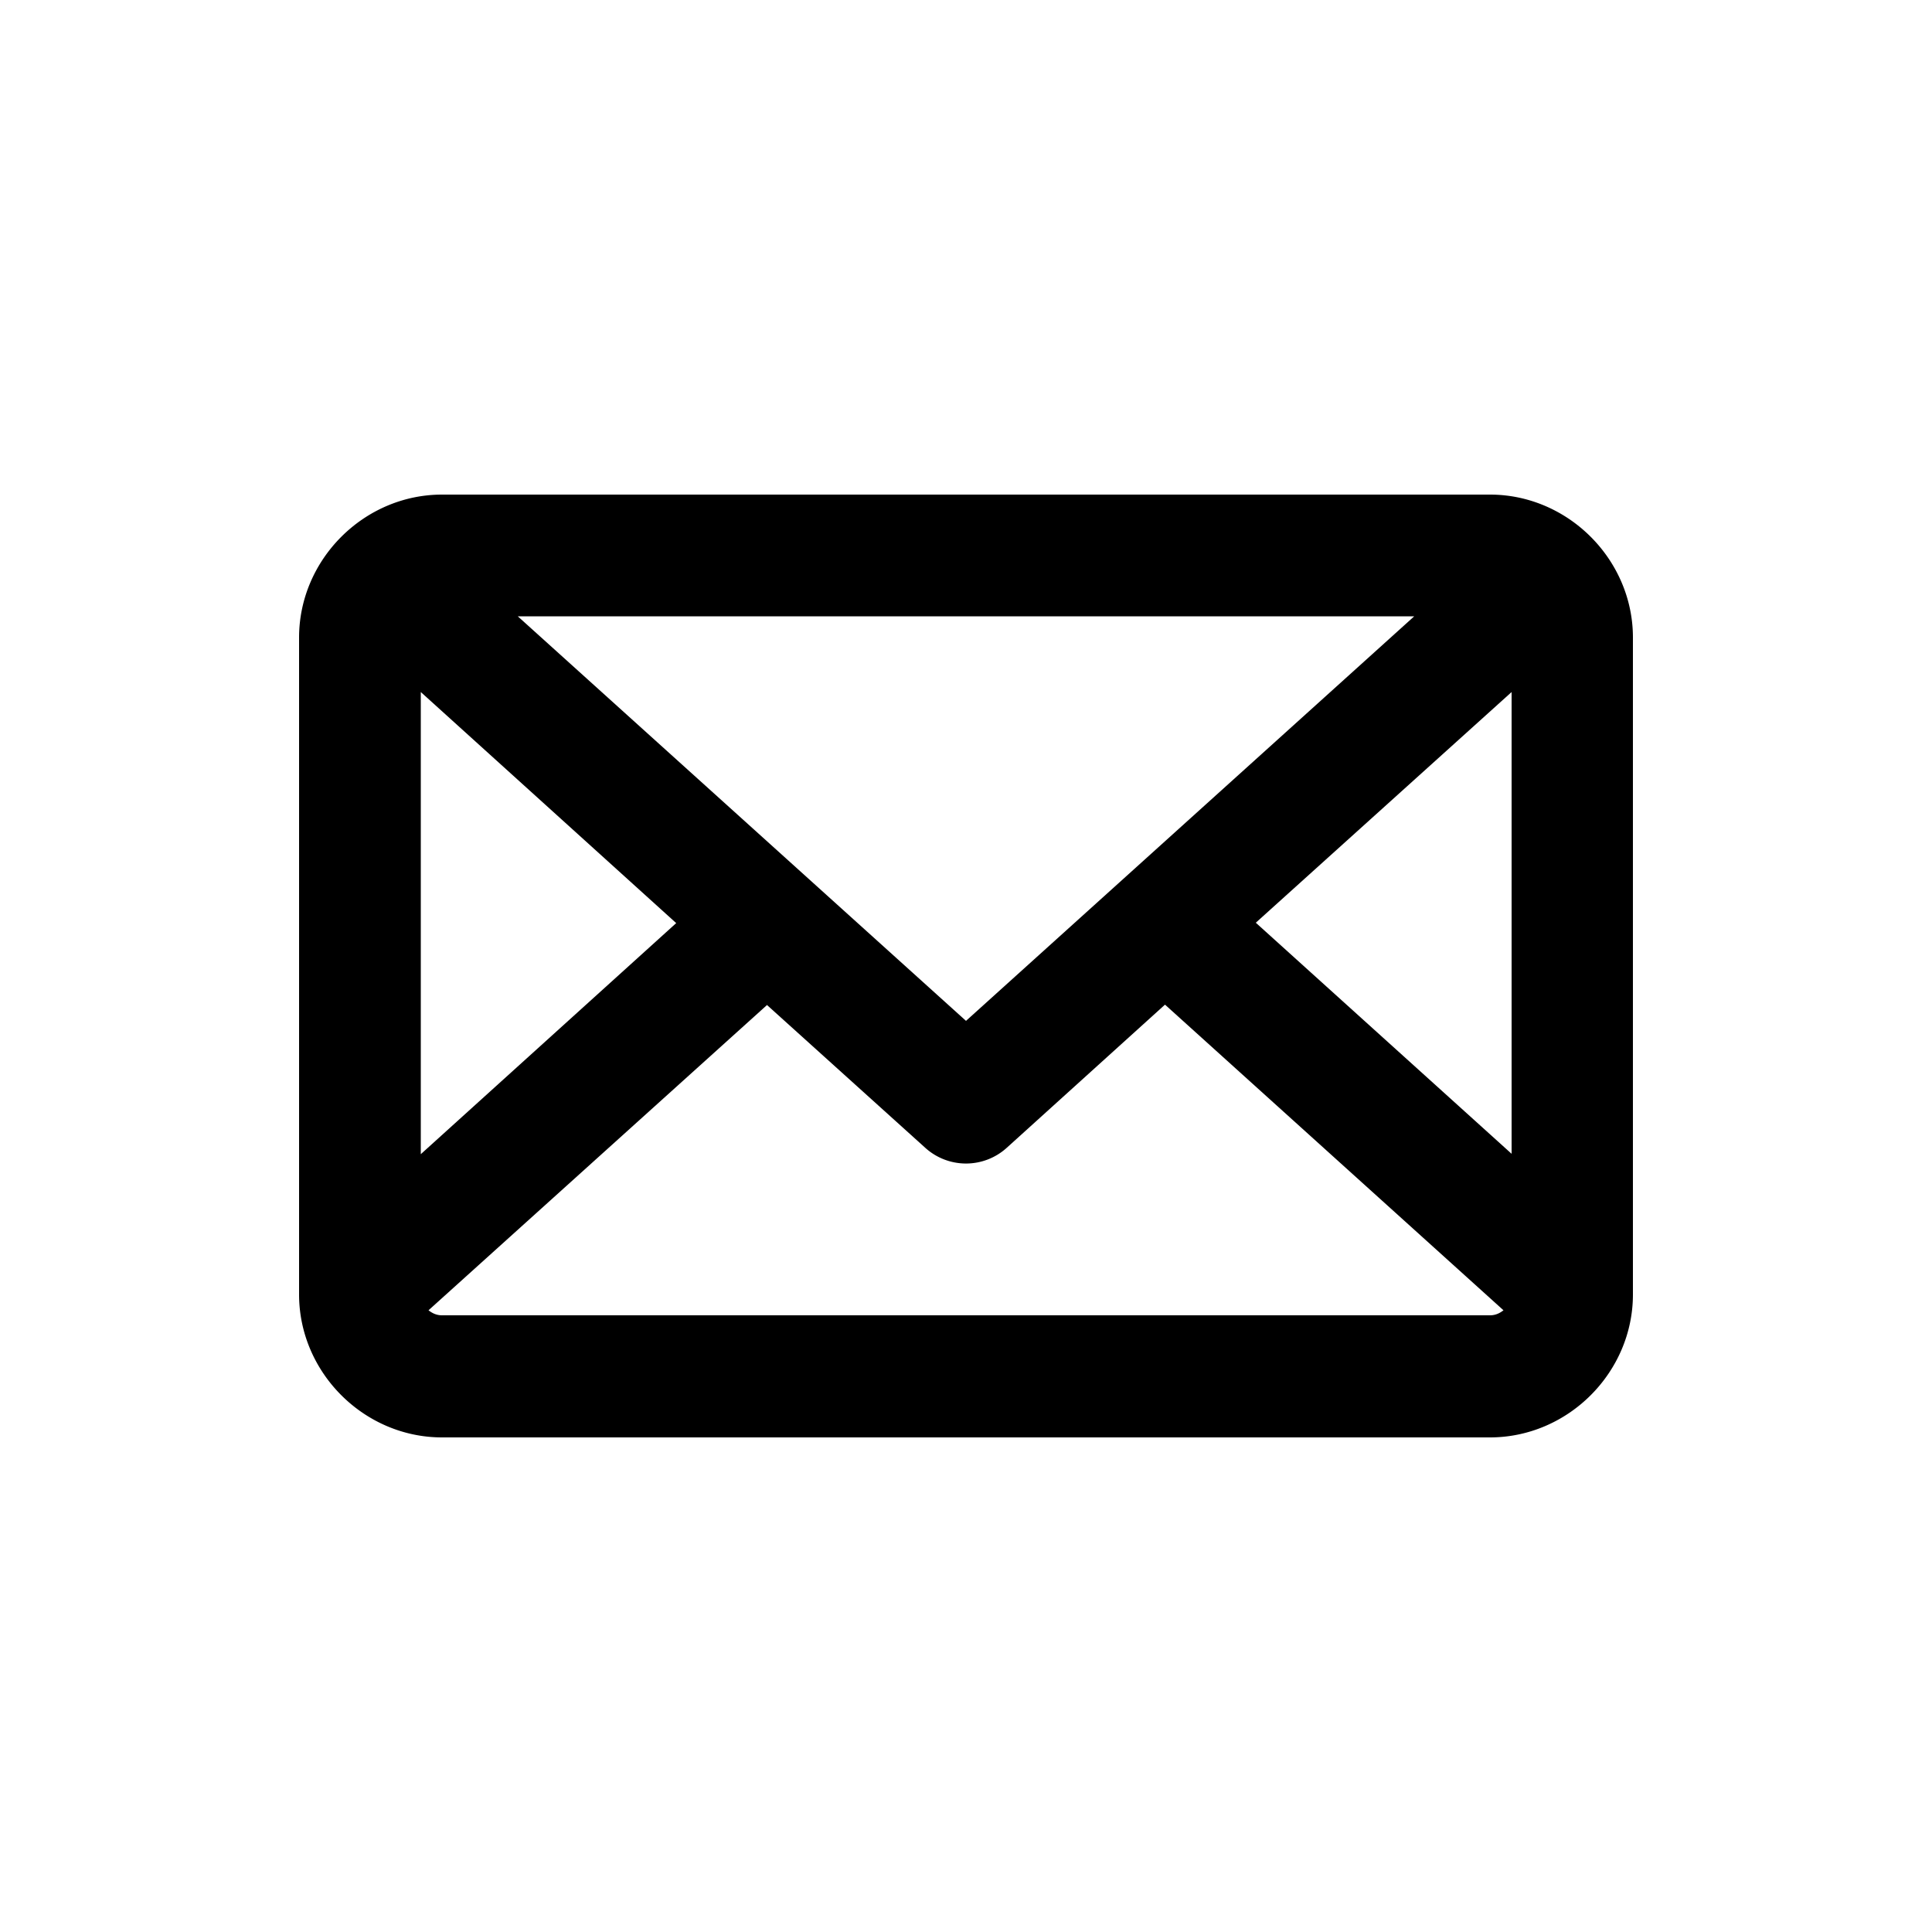
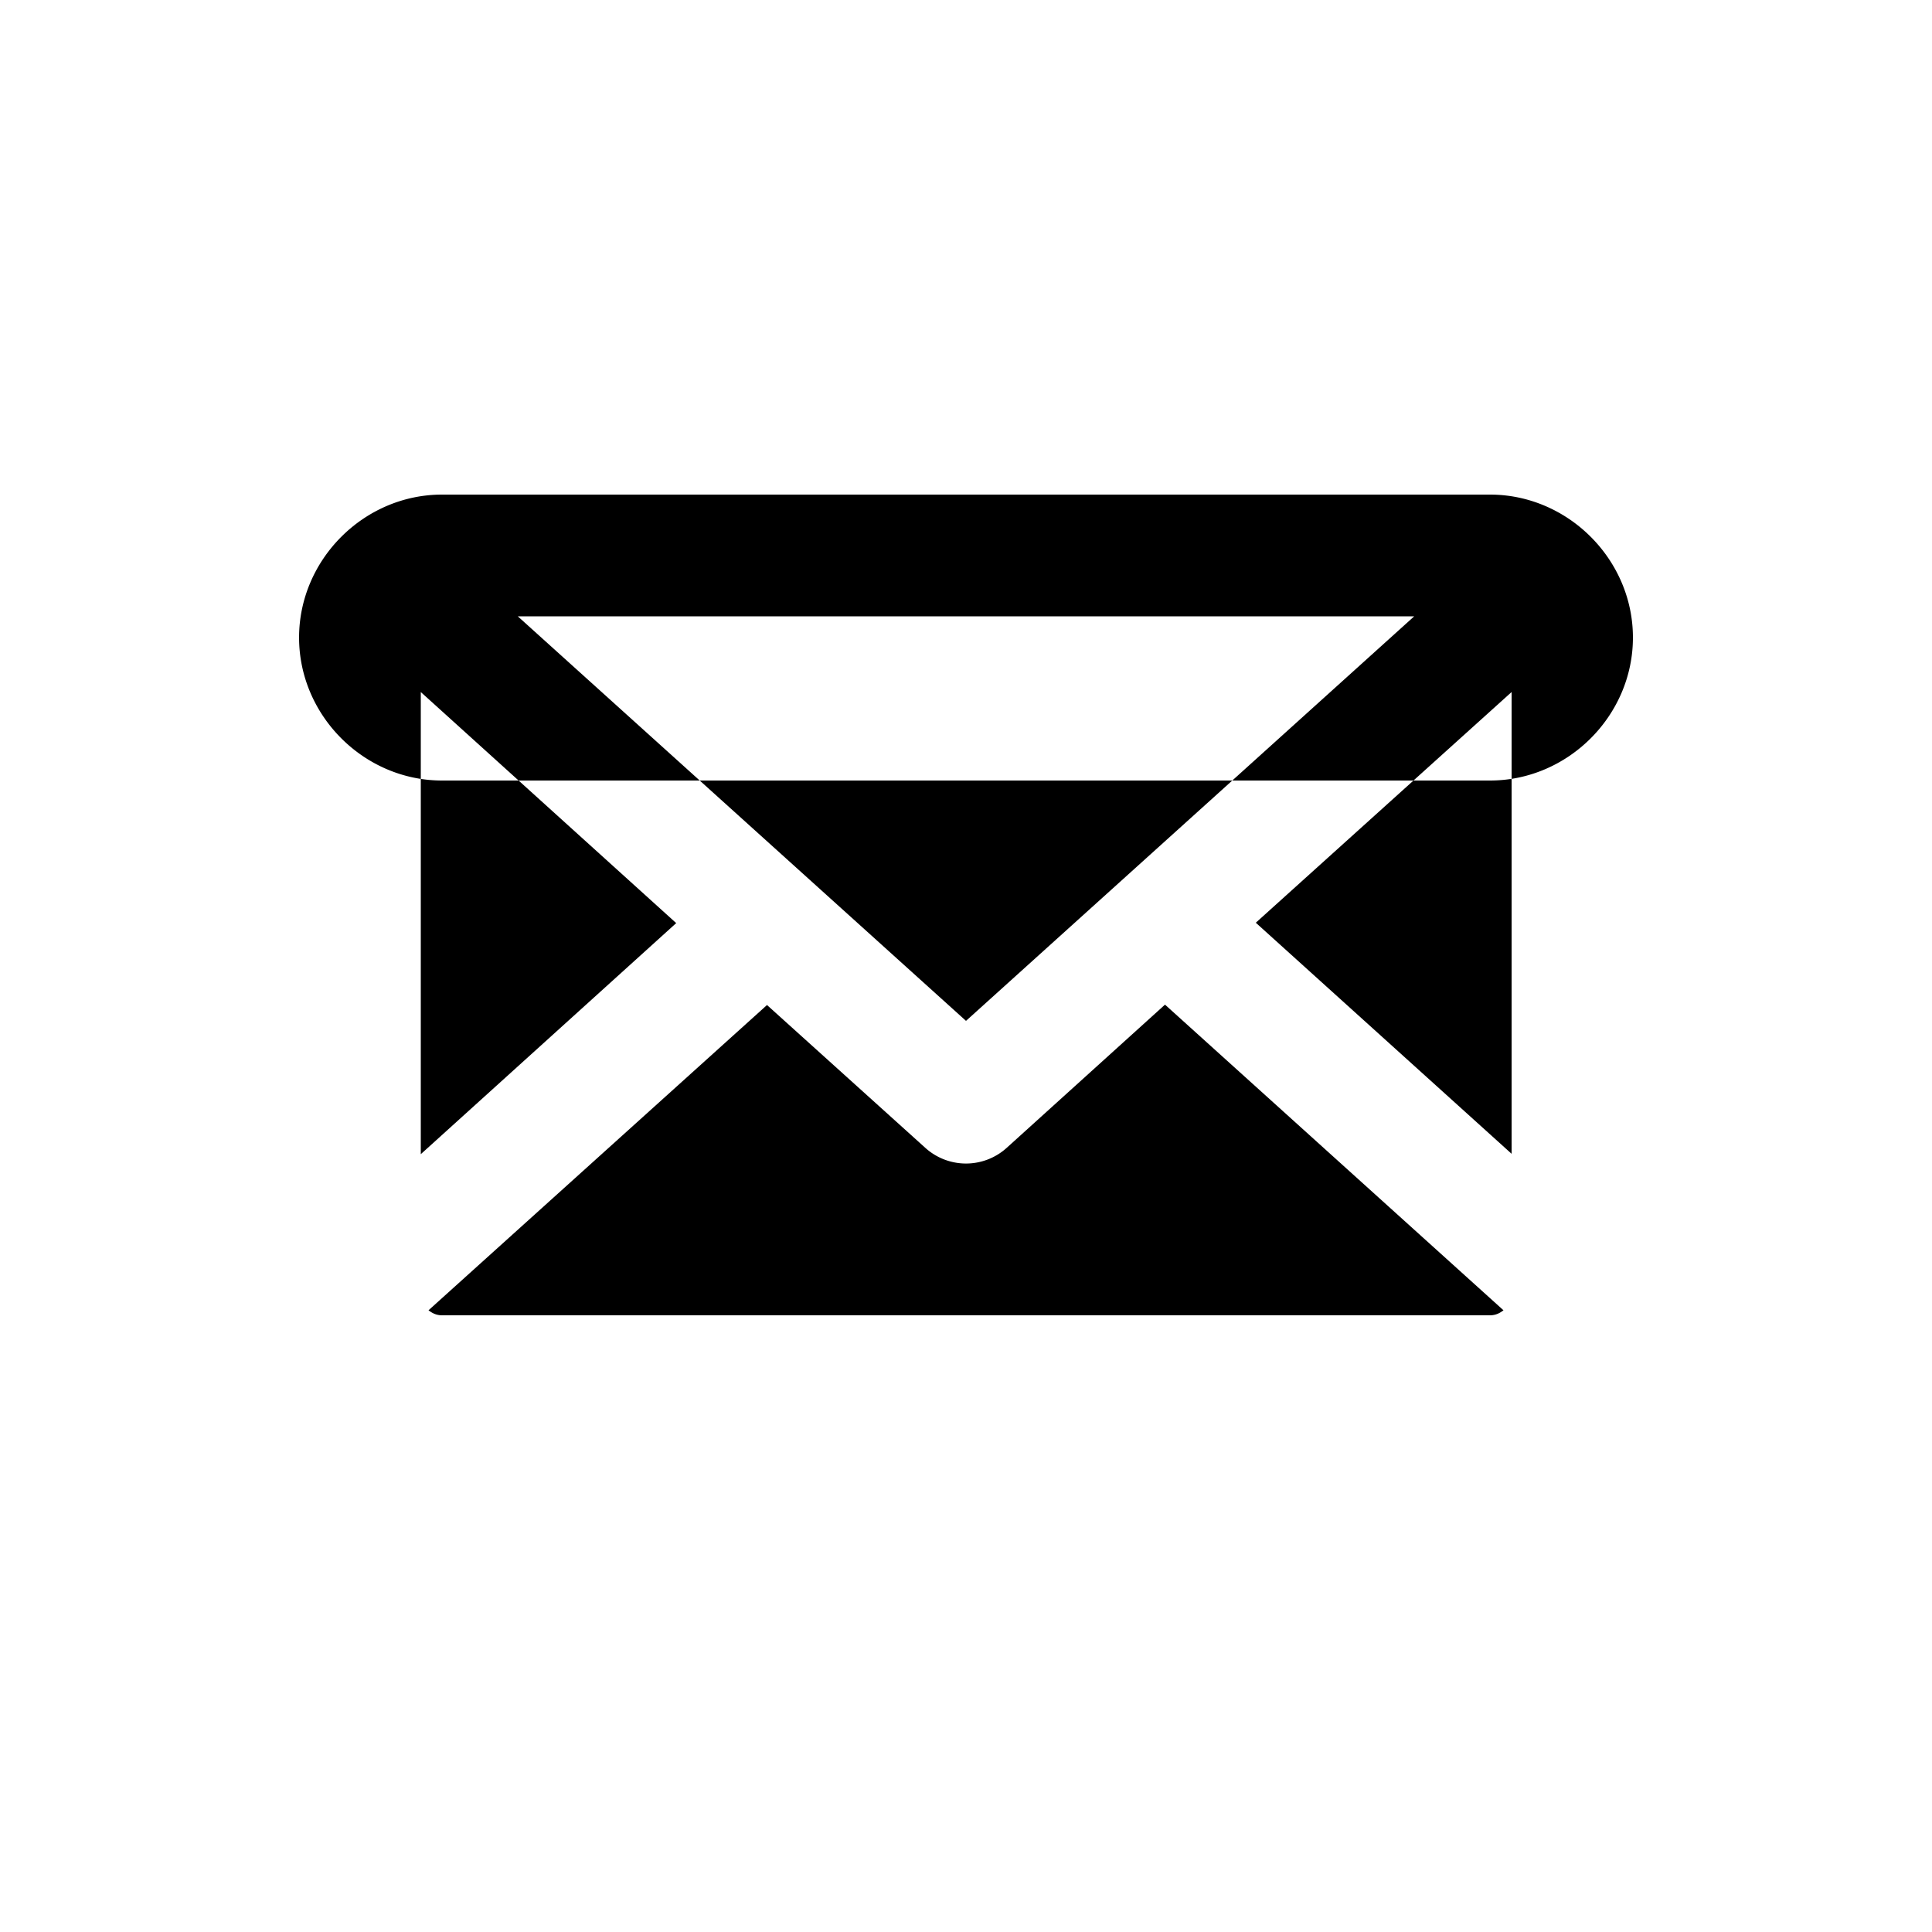
<svg xmlns="http://www.w3.org/2000/svg" xmlns:ns1="http://sodipodi.sourceforge.net/DTD/sodipodi-0.dtd" xmlns:ns2="http://www.inkscape.org/namespaces/inkscape" ns1:docname="mail.svg" ns2:version="1.2.1 (9c6d41e4, 2022-07-14)" id="svg8" version="1.1" viewBox="0 0 5 5" height="5mm" width="5mm">
  <defs id="defs2" />
  <ns1:namedview ns2:snap-global="false" ns2:window-maximized="1" ns2:window-y="25" ns2:window-x="1920" ns2:window-height="1328" ns2:window-width="2560" ns2:guide-bbox="true" showguides="true" showgrid="false" ns2:document-rotation="0" ns2:current-layer="layer1" ns2:document-units="mm" ns2:cy="8.291778" ns2:cx="4.9971362" ns2:zoom="31.718167" ns2:pageshadow="2" ns2:pageopacity="0.0" borderopacity="1.0" bordercolor="#666666" pagecolor="#ffffff" id="base" ns2:showpageshadow="2" ns2:pagecheckerboard="0" ns2:deskcolor="#d1d1d1">
    <ns1:guide id="guide835" orientation="0,18.898" position="0,3.5" ns2:locked="false" />
    <ns1:guide id="guide837" orientation="13.228,0" position="5,3.5" ns2:locked="false" />
    <ns1:guide id="guide839" orientation="0,-18.898" position="5,0" ns2:locked="false" />
    <ns1:guide id="guide841" orientation="-13.228,0" position="0,0" ns2:locked="false" />
    <ns1:guide id="guide849" orientation="1,0" position="2.5,5.028" ns2:locked="false" />
  </ns1:namedview>
  <g id="layer1" ns2:groupmode="layer" ns2:label="Layer 1">
-     <path d="m 1.144,1.28 c -0.202,0 -0.37,0.168 -0.37,0.37 v 1.7 c 0,0.202 0.168,0.37 0.37,0.37 h 2.712 c 0.202,0 0.37,-0.168 0.37,-0.37 V 1.65 C 4.226,1.448 4.058,1.28 3.856,1.28 Z M 1.34,1.595 H 3.66 L 2.5,2.642 Z m -0.251,0.196 0.661,0.598 -0.661,0.598 z m 2.823,0 V 2.986 L 3.25,2.388 Z M 1.985,2.601 2.394,2.97 a 0.157,0.157 0 0 0 0.212,0 l 0.409,-0.37 0.876,0.791 c -0.009,0.007 -0.02,0.013 -0.035,0.013 H 1.144 c -0.015,0 -0.026,-0.006 -0.035,-0.013 z" style="color:#000000;font-style:normal;font-variant:normal;font-weight:normal;font-stretch:normal;font-size:medium;line-height:normal;font-family:sans-serif;font-variant-ligatures:normal;font-variant-position:normal;font-variant-caps:normal;font-variant-numeric:normal;font-variant-alternates:normal;font-variant-east-asian:normal;font-feature-settings:normal;font-variation-settings:normal;text-indent:0;text-align:start;text-decoration:none;text-decoration-line:none;text-decoration-style:solid;text-decoration-color:#000000;letter-spacing:normal;word-spacing:normal;text-transform:none;writing-mode:lr-tb;direction:ltr;text-orientation:mixed;dominant-baseline:auto;baseline-shift:baseline;text-anchor:start;white-space:normal;shape-padding:0;shape-margin:0;inline-size:0;clip-rule:nonzero;display:inline;overflow:visible;visibility:visible;opacity:1;isolation:auto;mix-blend-mode:normal;color-interpolation:sRGB;color-interpolation-filters:linearRGB;solid-color:#000000;solid-opacity:1;fill:#000000;fill-opacity:1;fill-rule:nonzero;stroke:none;stroke-width:0.2;stroke-linecap:round;stroke-linejoin:round;stroke-miterlimit:4;stroke-dasharray:none;stroke-dashoffset:0;stroke-opacity:1;color-rendering:auto;image-rendering:auto;shape-rendering:auto;text-rendering:auto;enable-background:accumulate;stop-color:#000000;stop-opacity:1" id="path902" />
+     <path d="m 1.144,1.28 c -0.202,0 -0.37,0.168 -0.37,0.37 c 0,0.202 0.168,0.37 0.37,0.37 h 2.712 c 0.202,0 0.37,-0.168 0.37,-0.37 V 1.65 C 4.226,1.448 4.058,1.28 3.856,1.28 Z M 1.34,1.595 H 3.66 L 2.5,2.642 Z m -0.251,0.196 0.661,0.598 -0.661,0.598 z m 2.823,0 V 2.986 L 3.25,2.388 Z M 1.985,2.601 2.394,2.97 a 0.157,0.157 0 0 0 0.212,0 l 0.409,-0.37 0.876,0.791 c -0.009,0.007 -0.02,0.013 -0.035,0.013 H 1.144 c -0.015,0 -0.026,-0.006 -0.035,-0.013 z" style="color:#000000;font-style:normal;font-variant:normal;font-weight:normal;font-stretch:normal;font-size:medium;line-height:normal;font-family:sans-serif;font-variant-ligatures:normal;font-variant-position:normal;font-variant-caps:normal;font-variant-numeric:normal;font-variant-alternates:normal;font-variant-east-asian:normal;font-feature-settings:normal;font-variation-settings:normal;text-indent:0;text-align:start;text-decoration:none;text-decoration-line:none;text-decoration-style:solid;text-decoration-color:#000000;letter-spacing:normal;word-spacing:normal;text-transform:none;writing-mode:lr-tb;direction:ltr;text-orientation:mixed;dominant-baseline:auto;baseline-shift:baseline;text-anchor:start;white-space:normal;shape-padding:0;shape-margin:0;inline-size:0;clip-rule:nonzero;display:inline;overflow:visible;visibility:visible;opacity:1;isolation:auto;mix-blend-mode:normal;color-interpolation:sRGB;color-interpolation-filters:linearRGB;solid-color:#000000;solid-opacity:1;fill:#000000;fill-opacity:1;fill-rule:nonzero;stroke:none;stroke-width:0.2;stroke-linecap:round;stroke-linejoin:round;stroke-miterlimit:4;stroke-dasharray:none;stroke-dashoffset:0;stroke-opacity:1;color-rendering:auto;image-rendering:auto;shape-rendering:auto;text-rendering:auto;enable-background:accumulate;stop-color:#000000;stop-opacity:1" id="path902" />
  </g>
</svg>